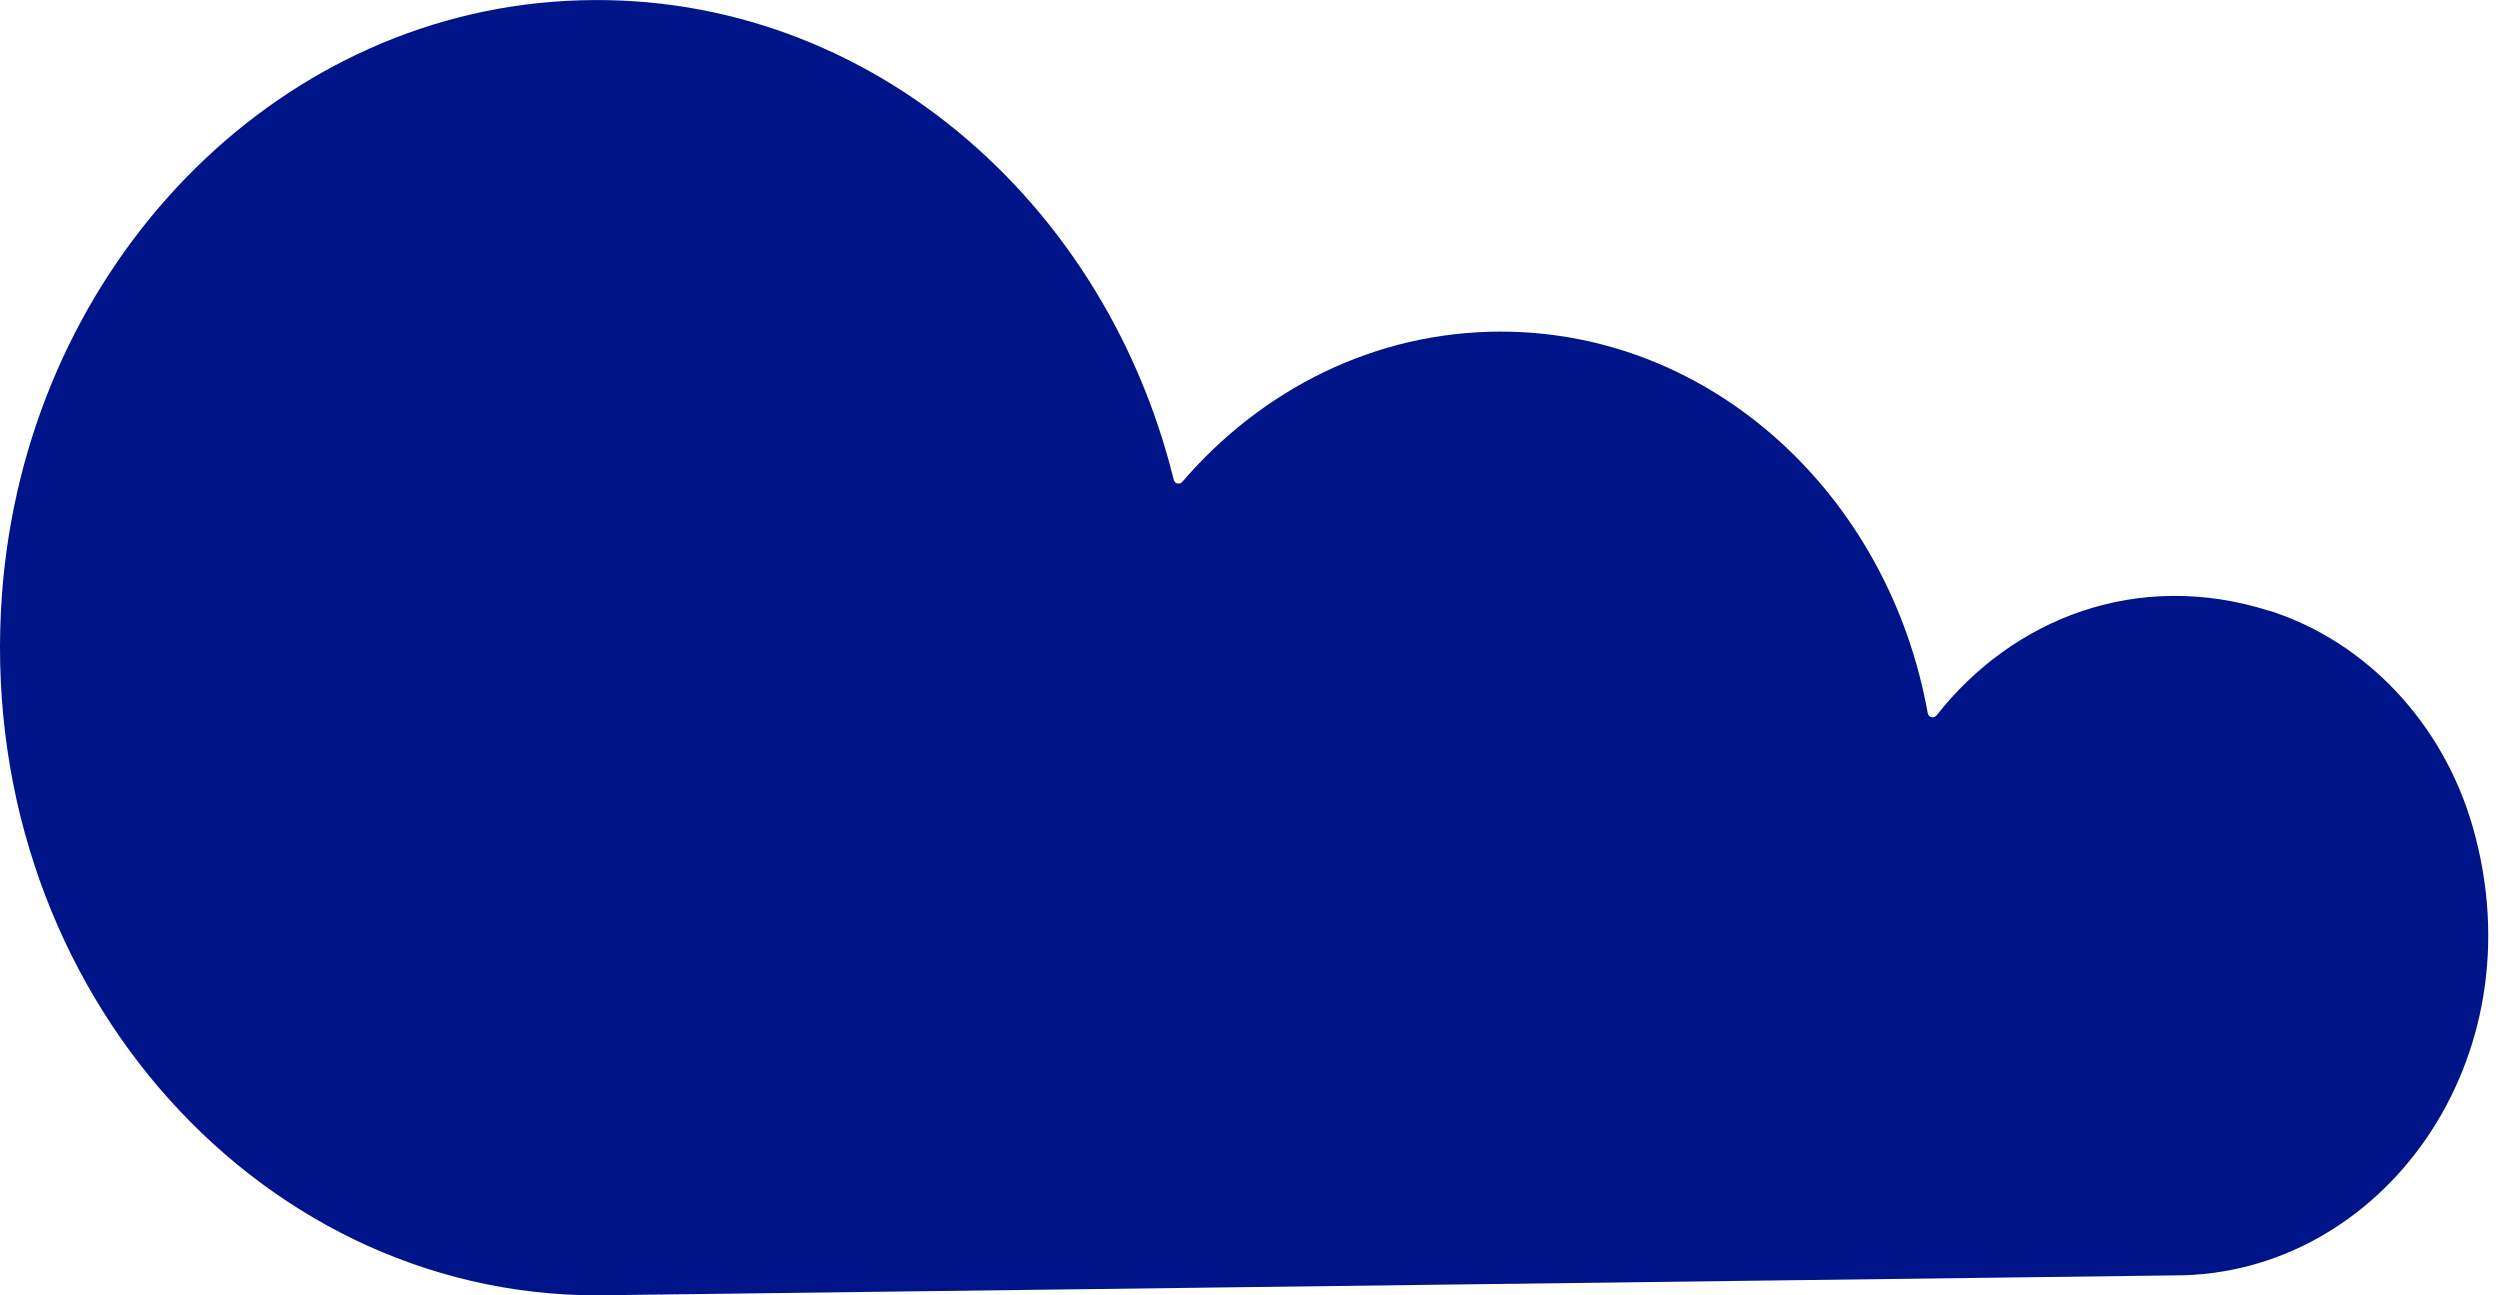
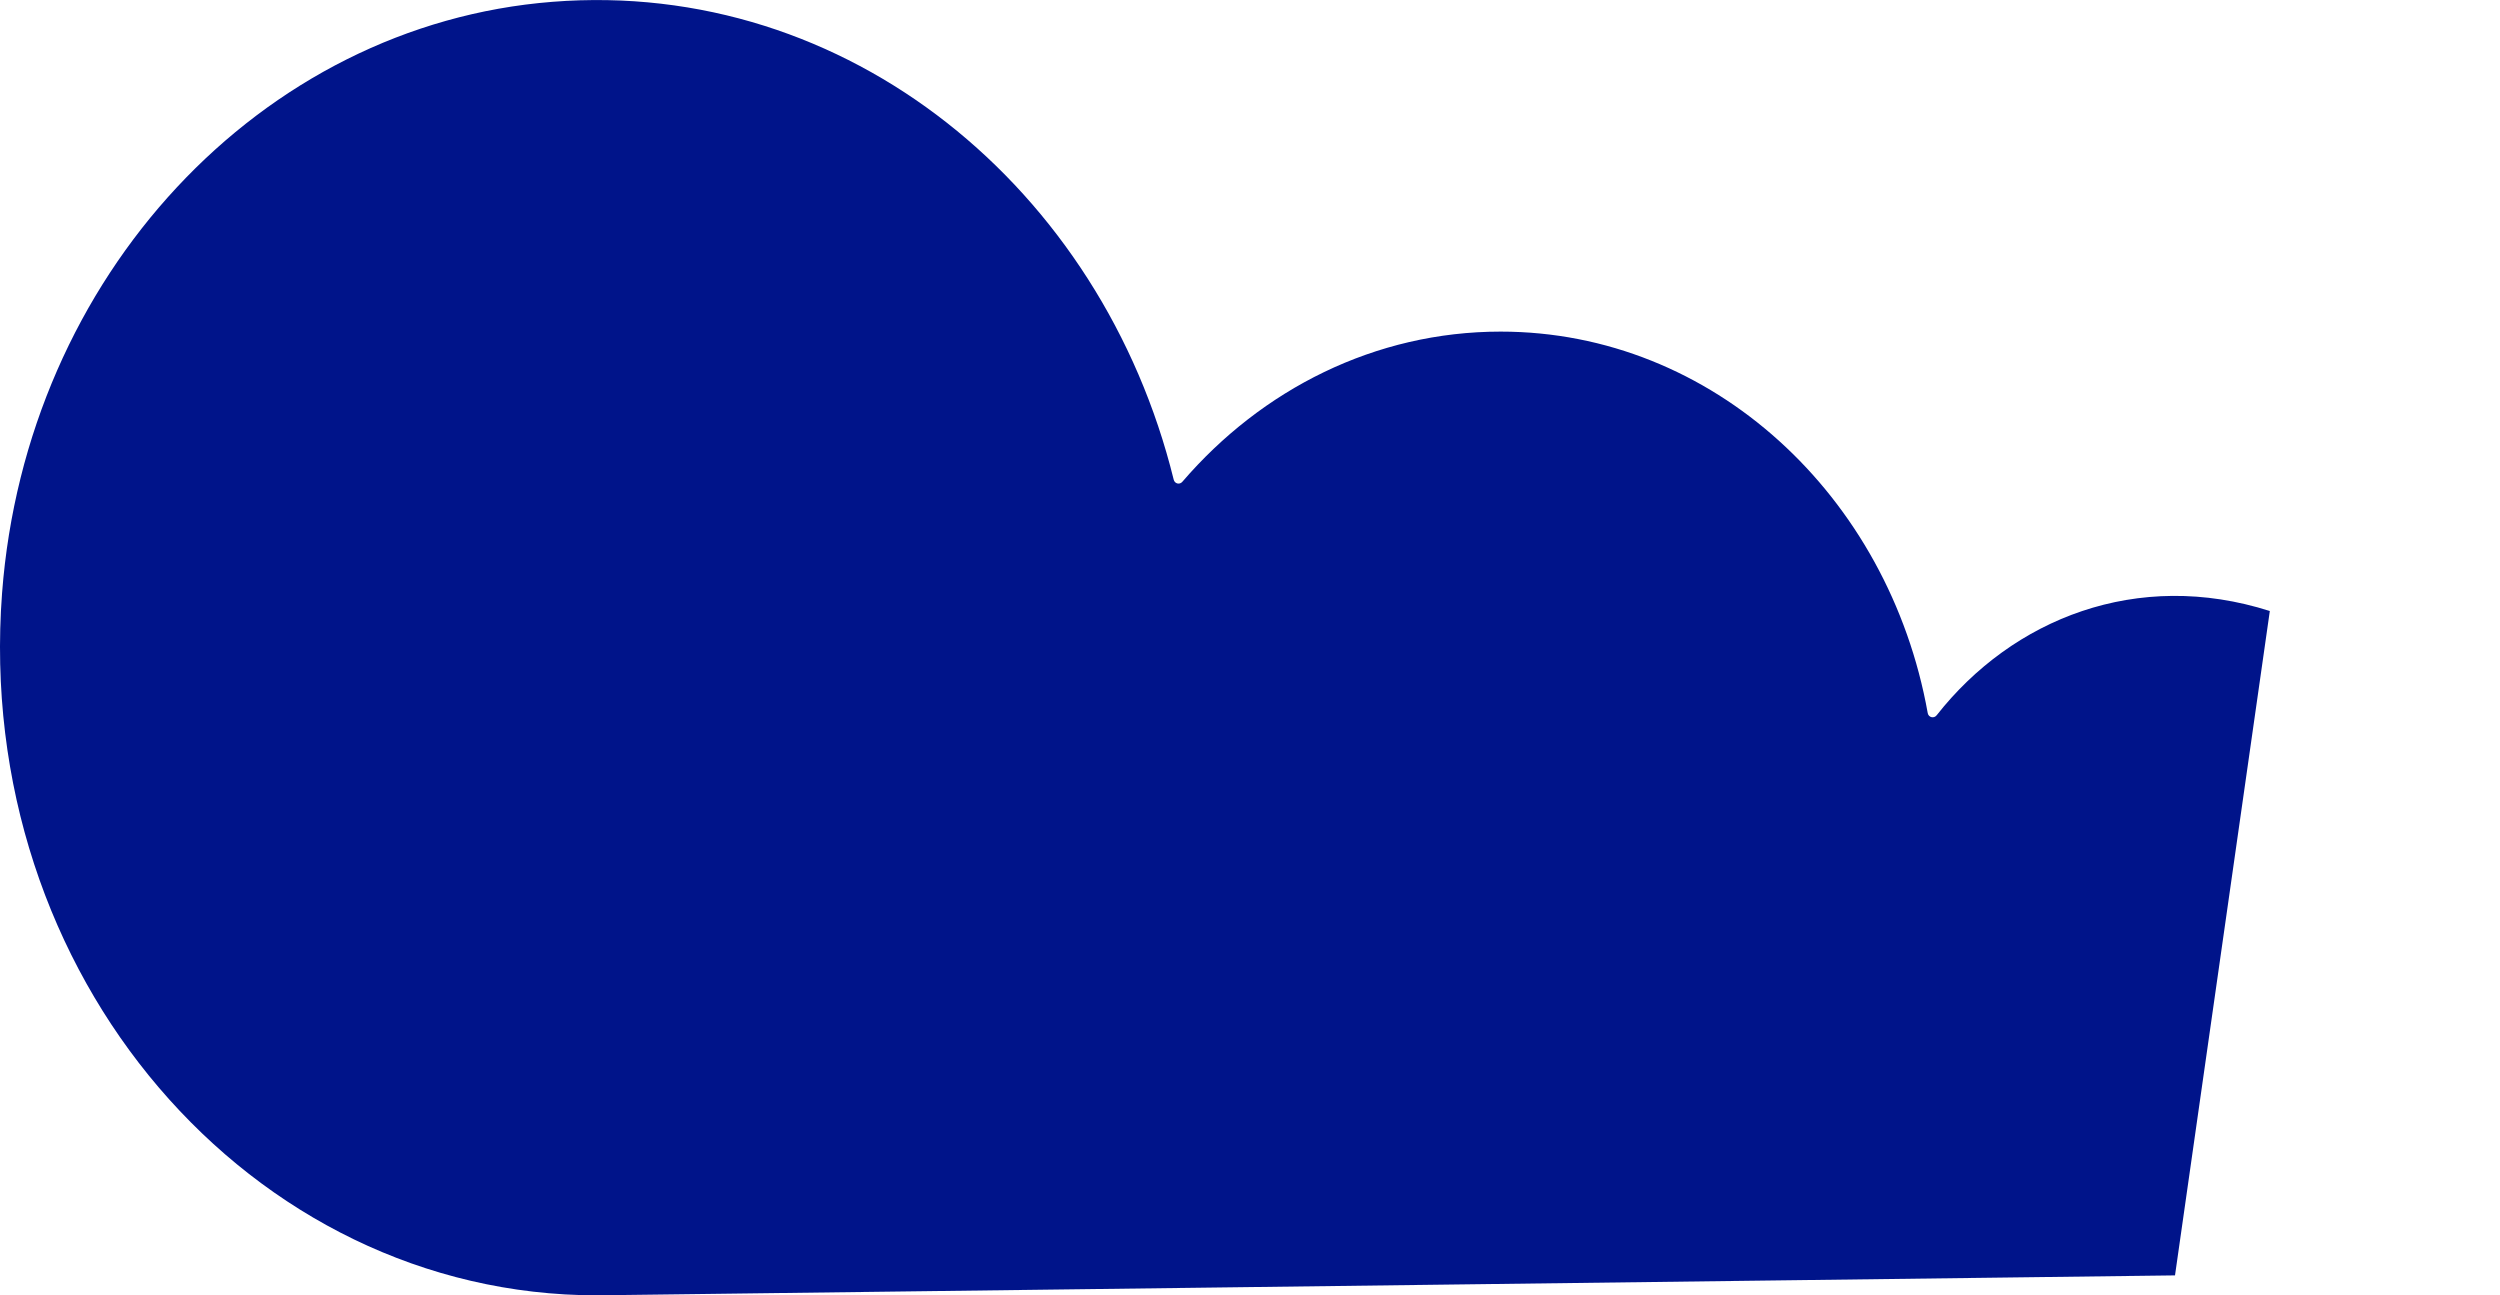
<svg xmlns="http://www.w3.org/2000/svg" id="Layer_1" data-name="Layer 1" viewBox="0 0 193 100">
  <defs>
    <style>
      .cls-1 {
        fill: #00148a;
      }
    </style>
  </defs>
-   <path class="cls-1" d="M175.23,47.17c-10.22-3.26-19.86.59-25.72,8.05-.21.27-.63.17-.69-.17-3-16.78-16.62-29.45-32.97-29.45-9.7,0-18.44,4.46-24.57,11.59-.21.25-.59.16-.67-.16C85.07,14.56,65.46-1.66,42.65.14,20.12,1.91,2.01,21.36.16,45.78c-2.23,29.52,19.19,54.22,45.94,54.22l121.81-1.54c15.86,0,28.15-16.56,22.99-34.61-2.29-8.01-8.24-14.31-15.66-16.69" />
+   <path class="cls-1" d="M175.23,47.17c-10.22-3.26-19.86.59-25.72,8.05-.21.27-.63.17-.69-.17-3-16.78-16.62-29.45-32.97-29.45-9.7,0-18.44,4.46-24.57,11.59-.21.25-.59.16-.67-.16C85.07,14.56,65.46-1.66,42.65.14,20.12,1.91,2.01,21.36.16,45.78c-2.23,29.52,19.19,54.22,45.94,54.22l121.81-1.54" />
</svg>